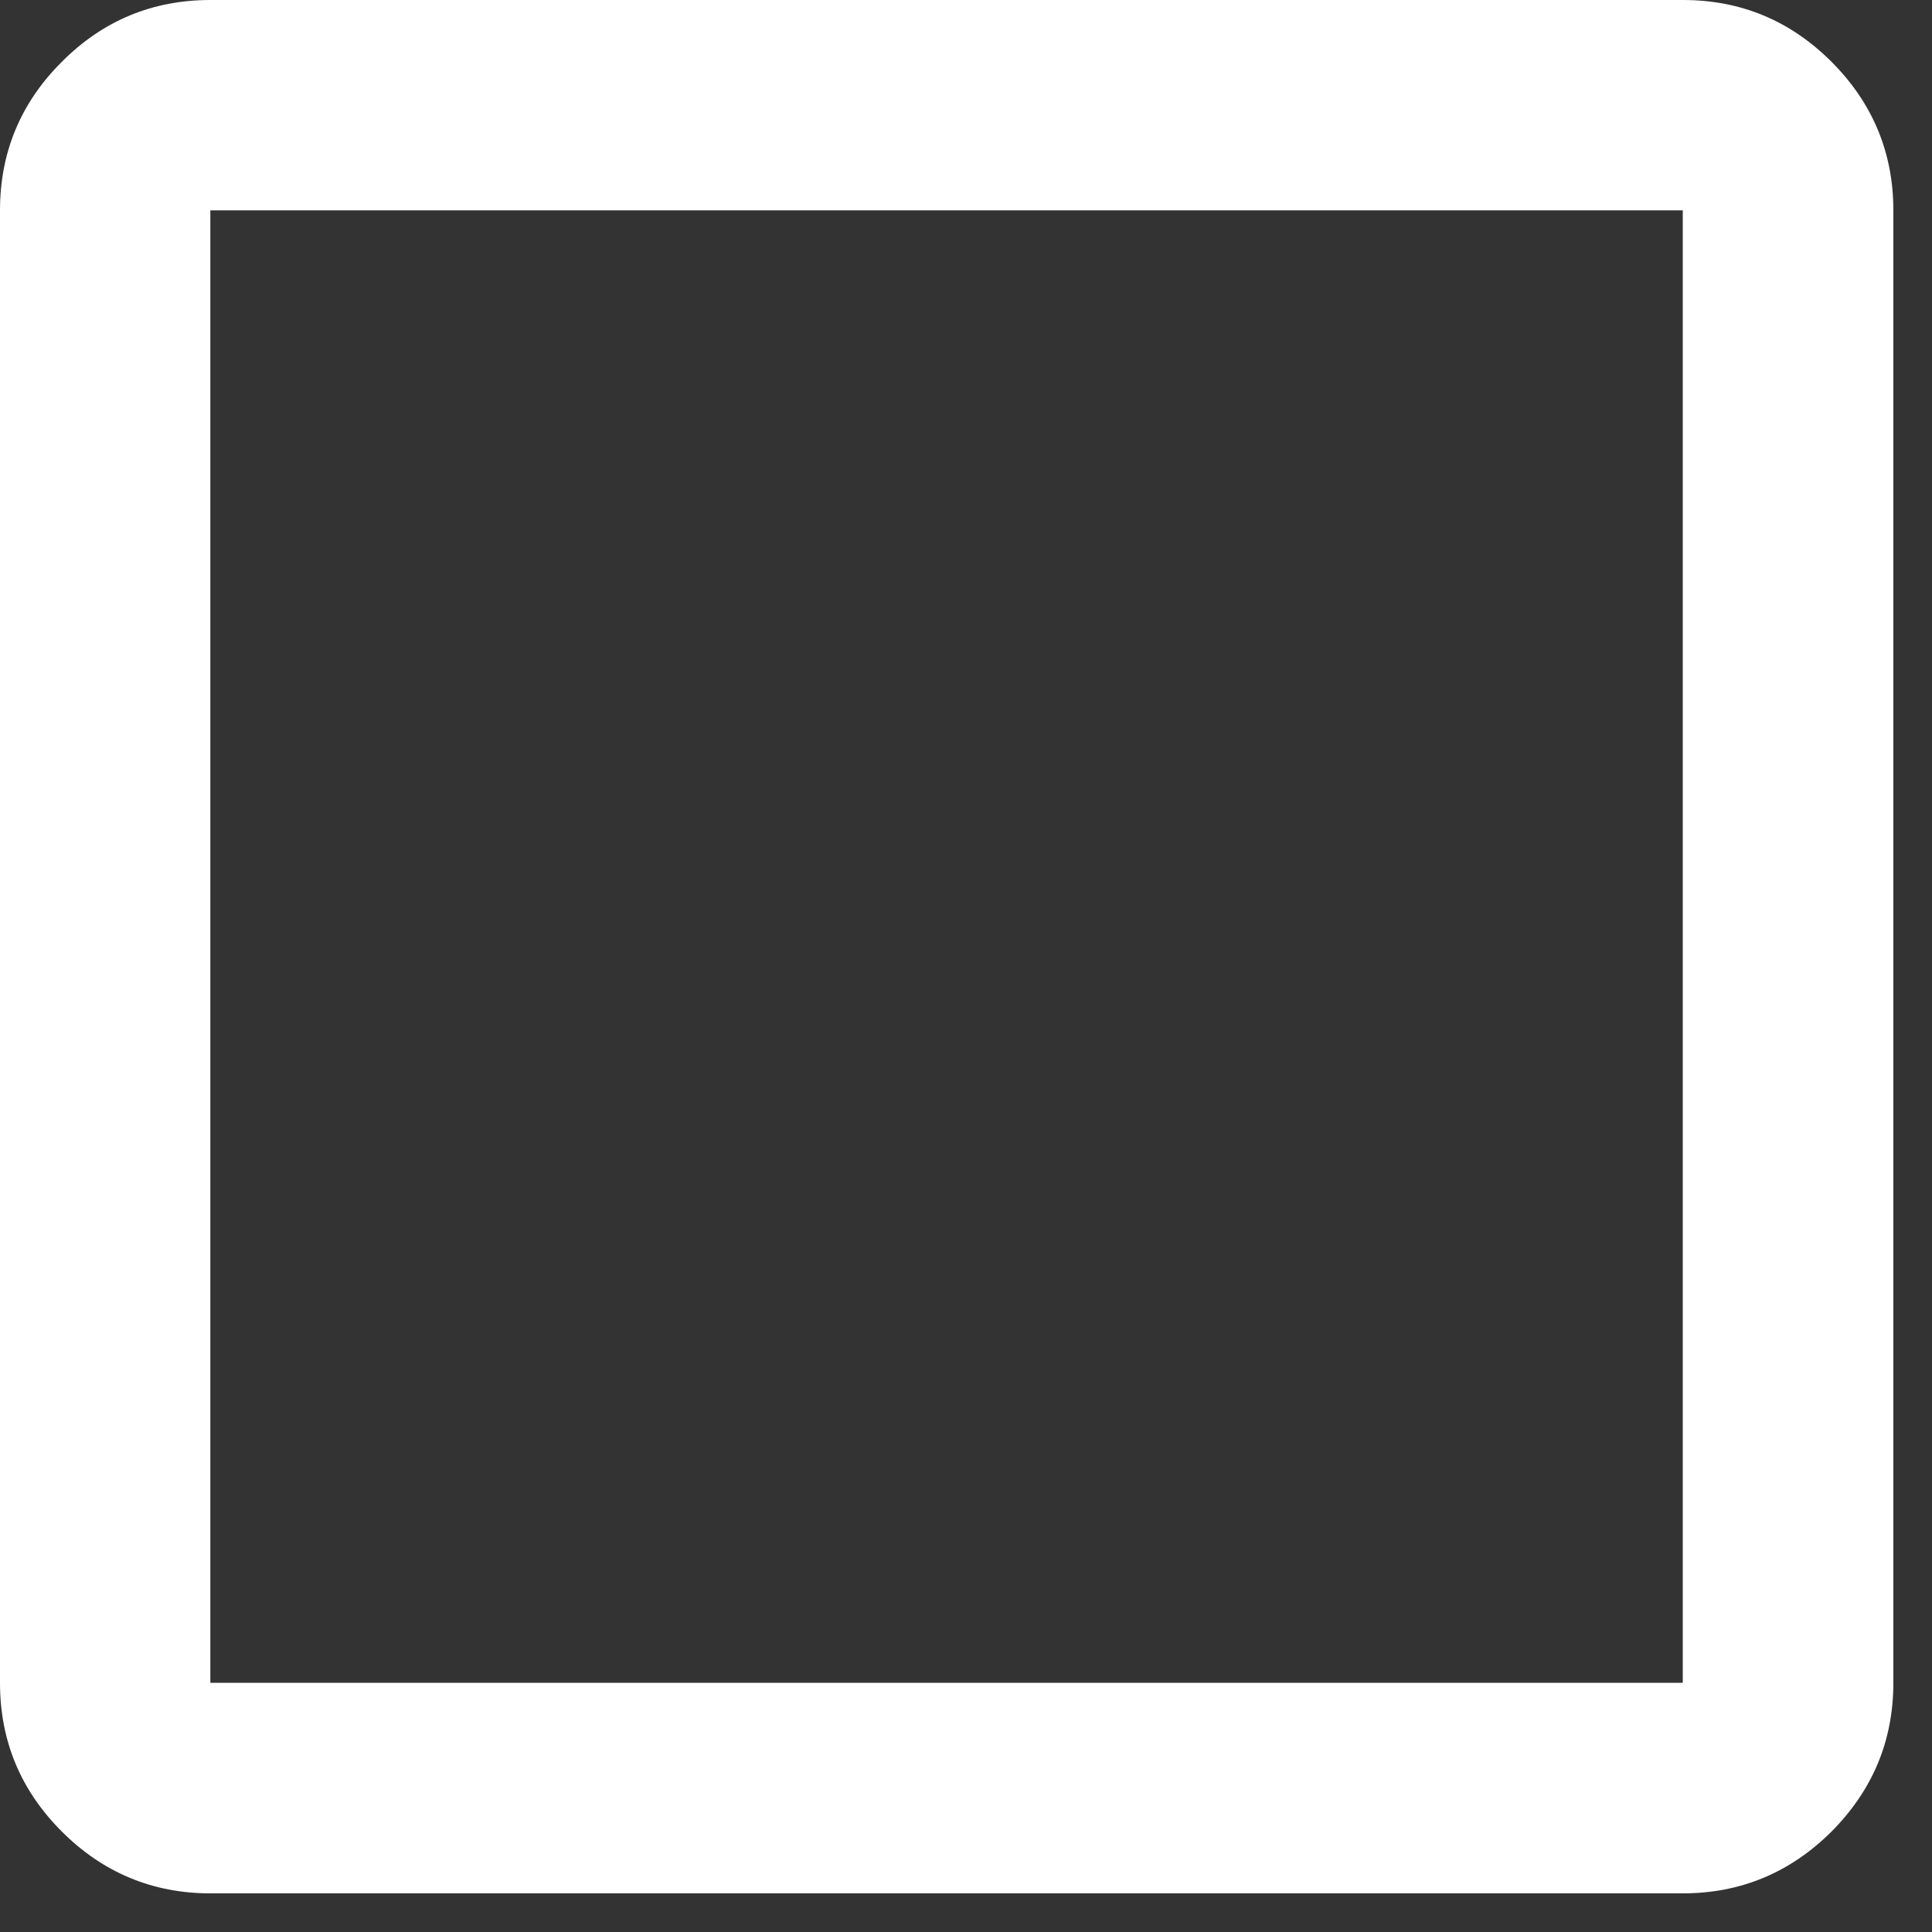
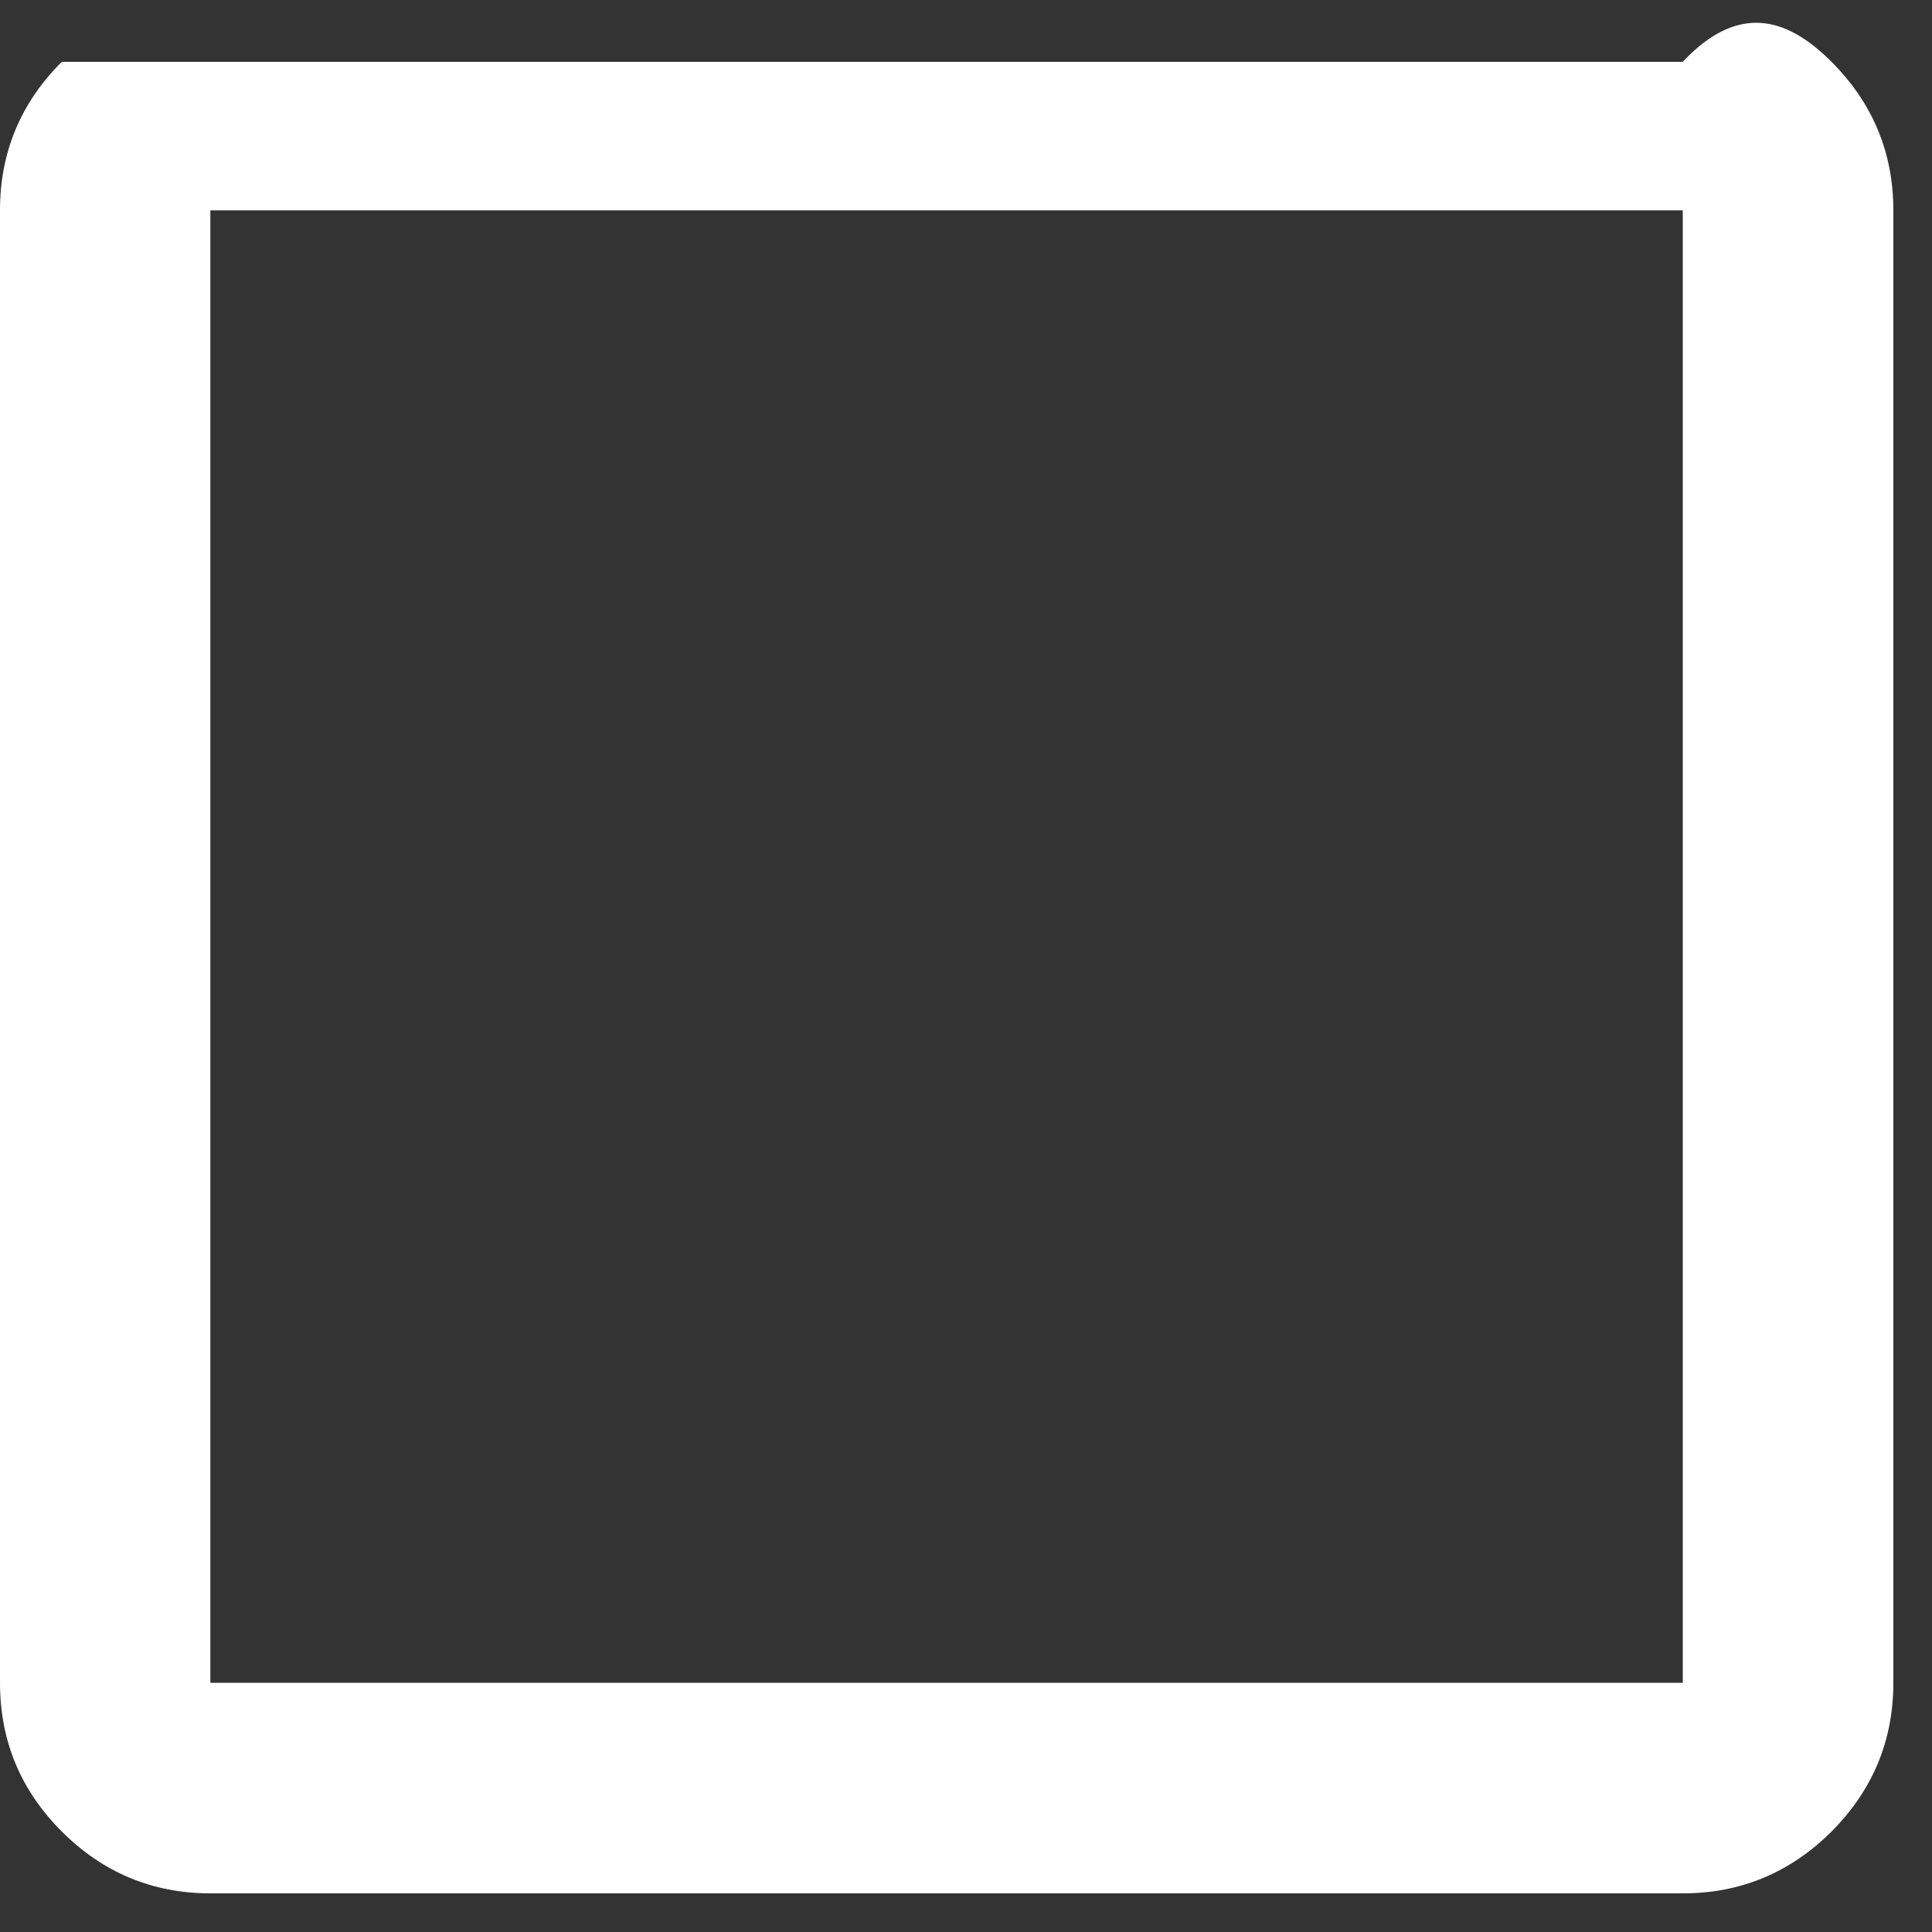
<svg xmlns="http://www.w3.org/2000/svg" fill="none" height="100%" overflow="visible" preserveAspectRatio="none" style="display: block;" viewBox="0 0 8 8" width="100%">
  <rect x="0" y="0" width="8" height="8" fill="#333333" stroke="none" />
-   <path d="M0.871 7.84C0.632 7.84 0.426 7.754 0.256 7.584C0.085 7.413 0 7.208 0 6.968V0.871C0 0.632 0.085 0.426 0.256 0.256C0.426 0.085 0.632 0 0.871 0H6.968C7.208 0 7.413 0.085 7.584 0.256C7.754 0.426 7.84 0.632 7.84 0.871V6.968C7.84 7.208 7.754 7.413 7.584 7.584C7.413 7.754 7.208 7.84 6.968 7.84H0.871ZM0.871 6.968H6.968V0.871H0.871V6.968Z" fill="white" id="vector" />
+   <path d="M0.871 7.84C0.632 7.84 0.426 7.754 0.256 7.584C0.085 7.413 0 7.208 0 6.968V0.871C0 0.632 0.085 0.426 0.256 0.256H6.968C7.208 0 7.413 0.085 7.584 0.256C7.754 0.426 7.84 0.632 7.84 0.871V6.968C7.84 7.208 7.754 7.413 7.584 7.584C7.413 7.754 7.208 7.84 6.968 7.84H0.871ZM0.871 6.968H6.968V0.871H0.871V6.968Z" fill="white" id="vector" />
</svg>